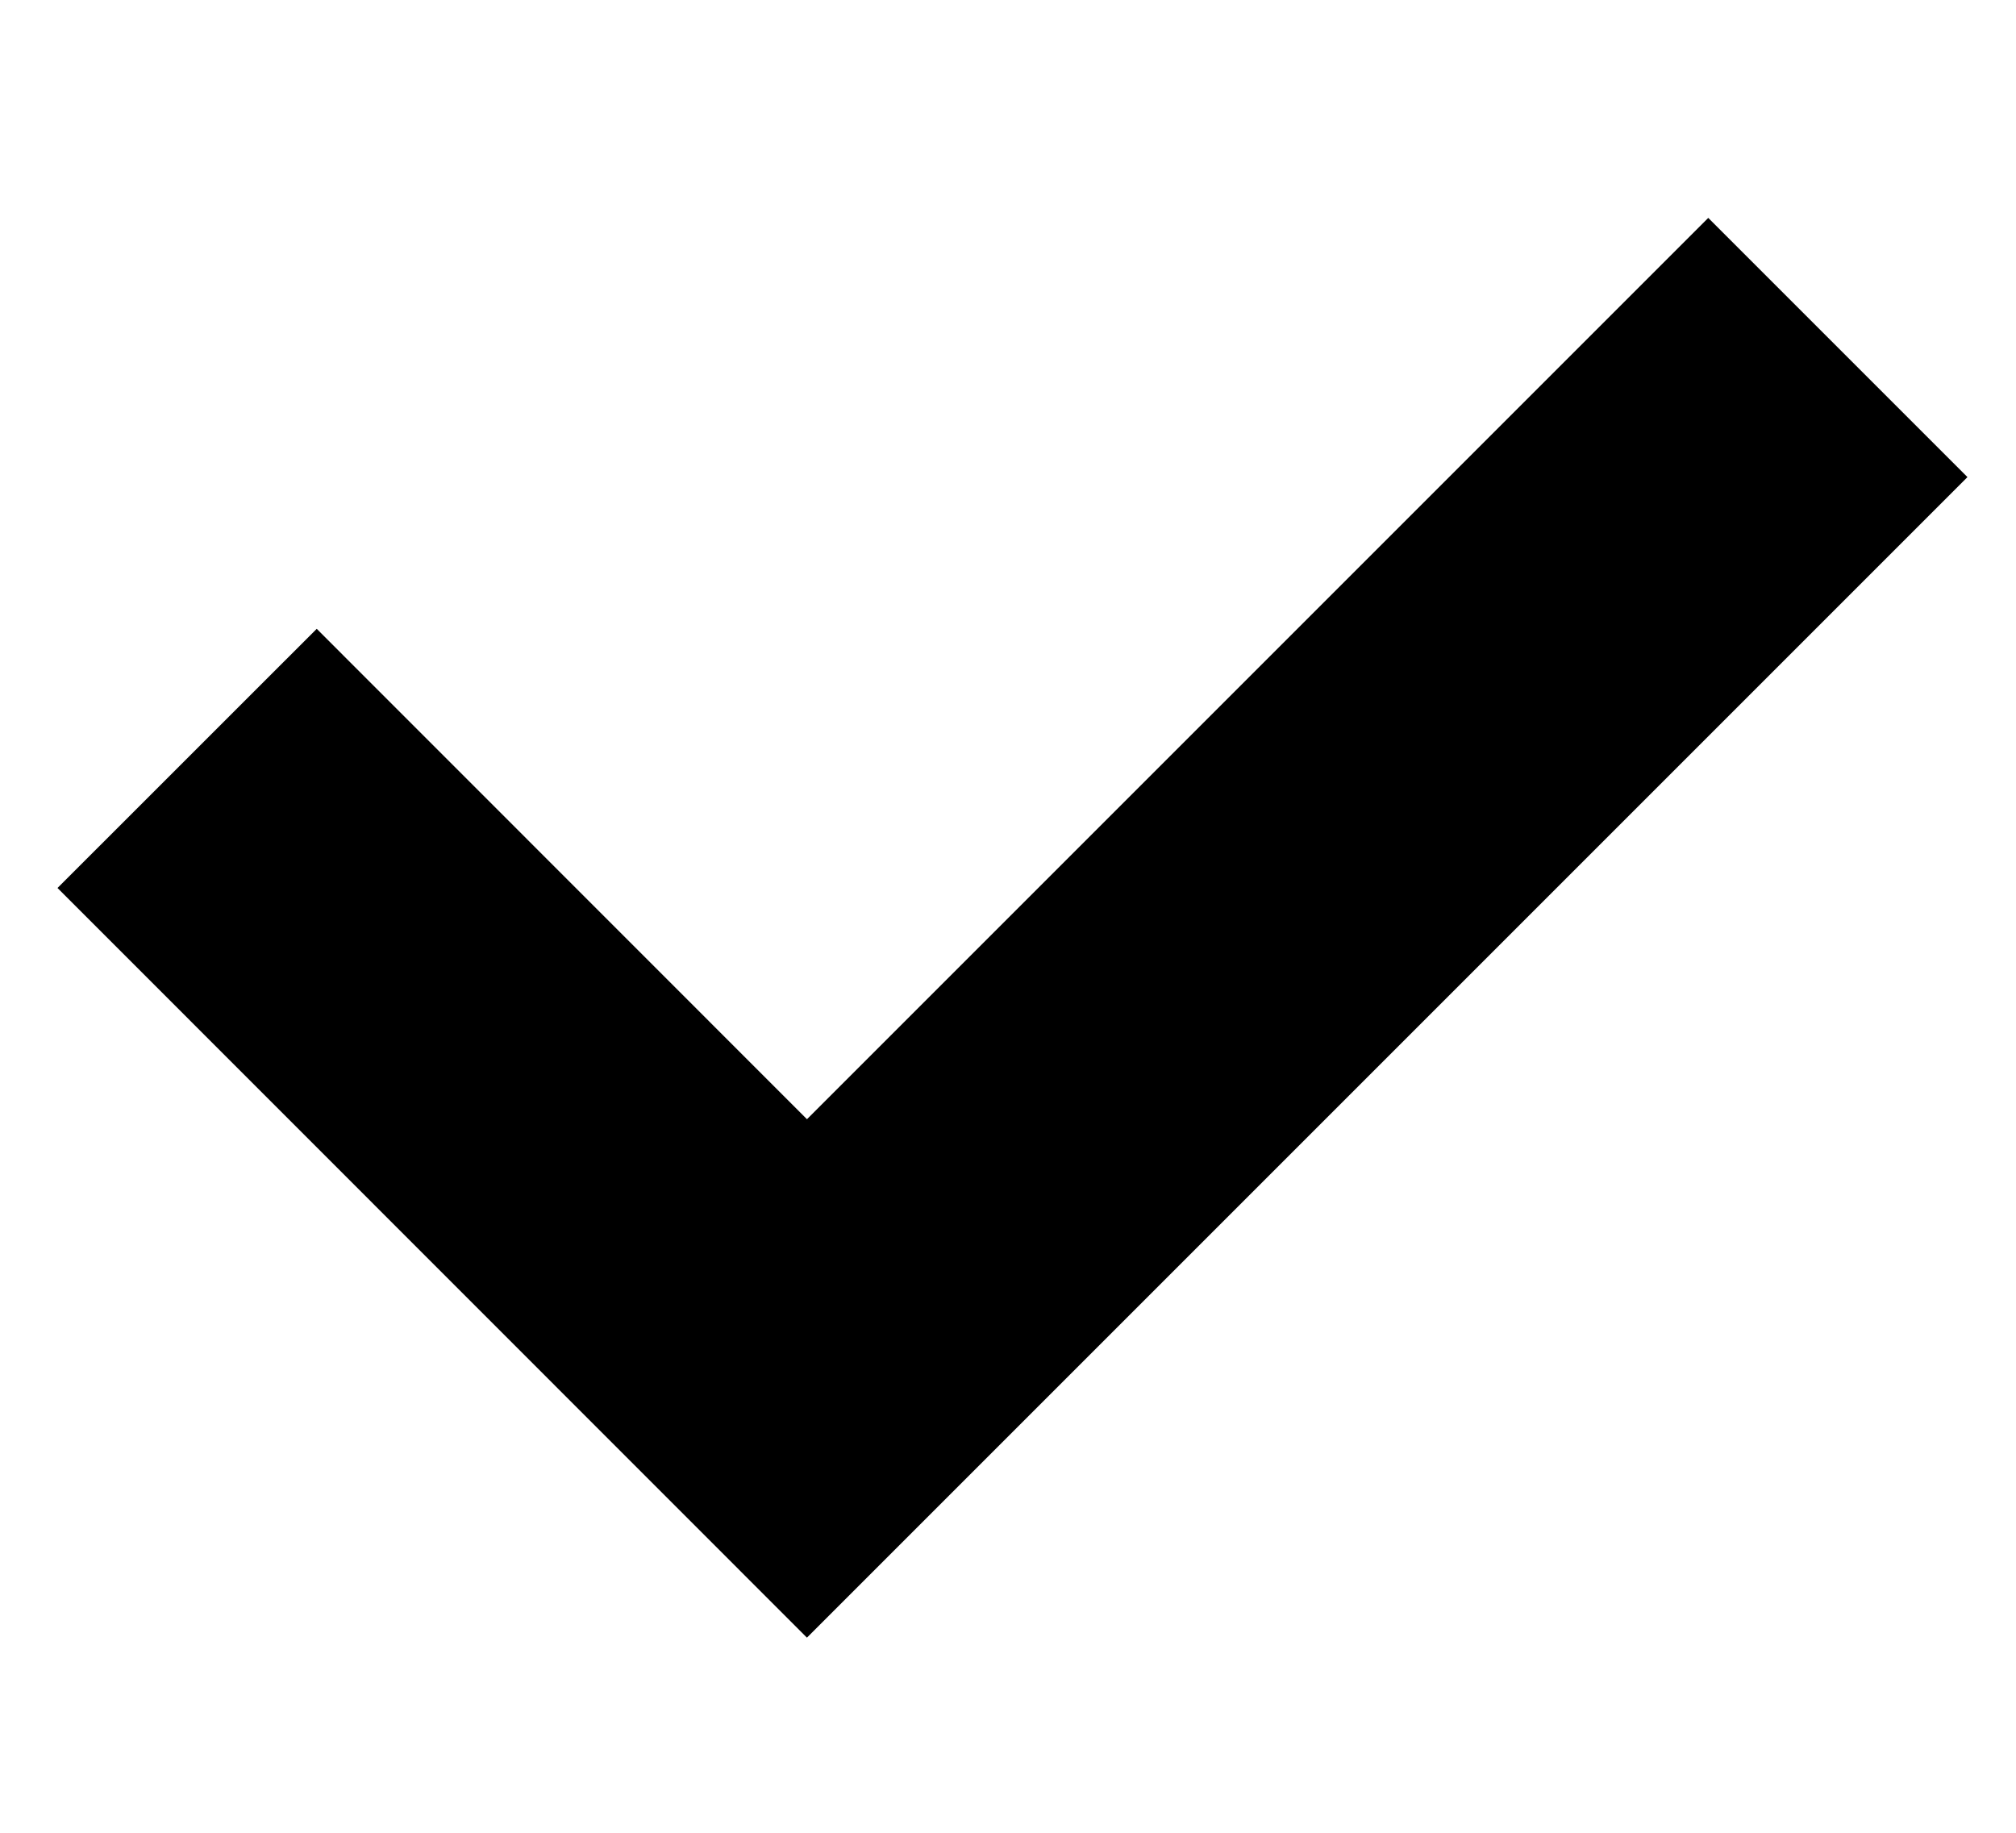
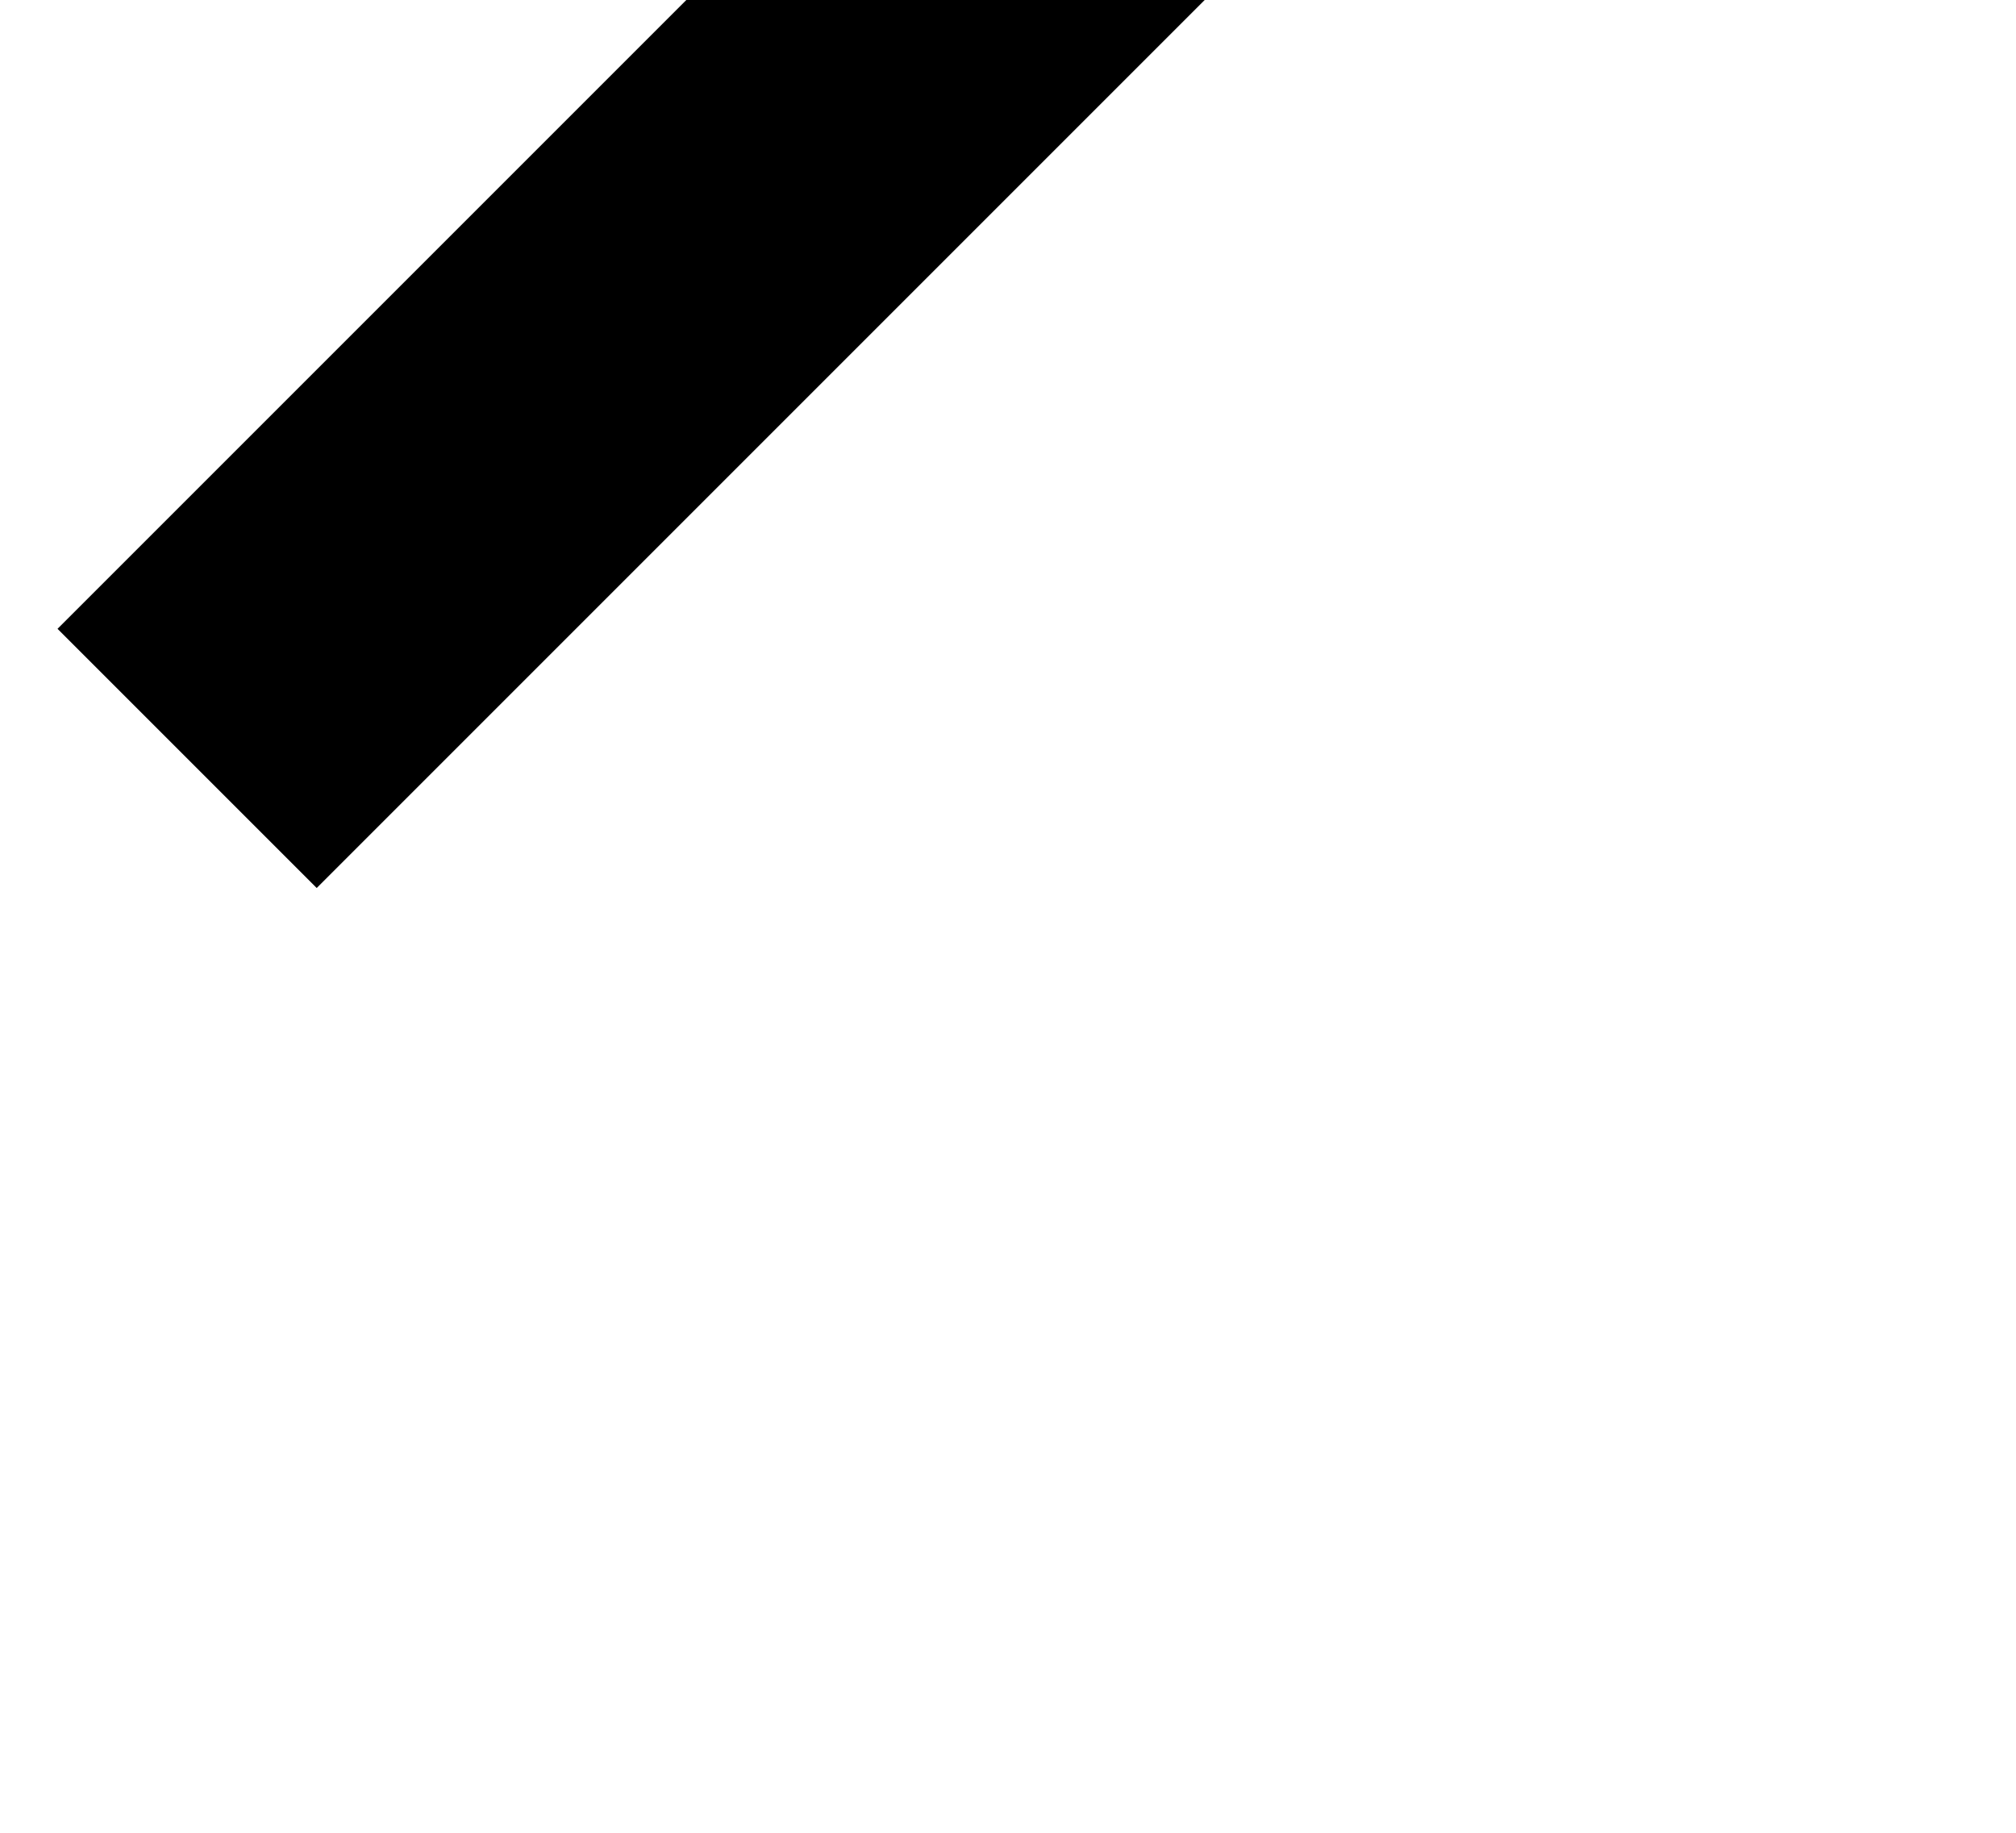
<svg xmlns="http://www.w3.org/2000/svg" width="11" height="10">
  <g>
    <title>Layer 1</title>
-     <path id="svg_5" stroke-width="2px" stroke="#000000" fill="none" d="m1.021,4.138l3.382,3.383l3.373,-3.373l2.252,-2.252" class="b" />
+     <path id="svg_5" stroke-width="2px" stroke="#000000" fill="none" d="m1.021,4.138l3.373,-3.373l2.252,-2.252" class="b" />
  </g>
</svg>